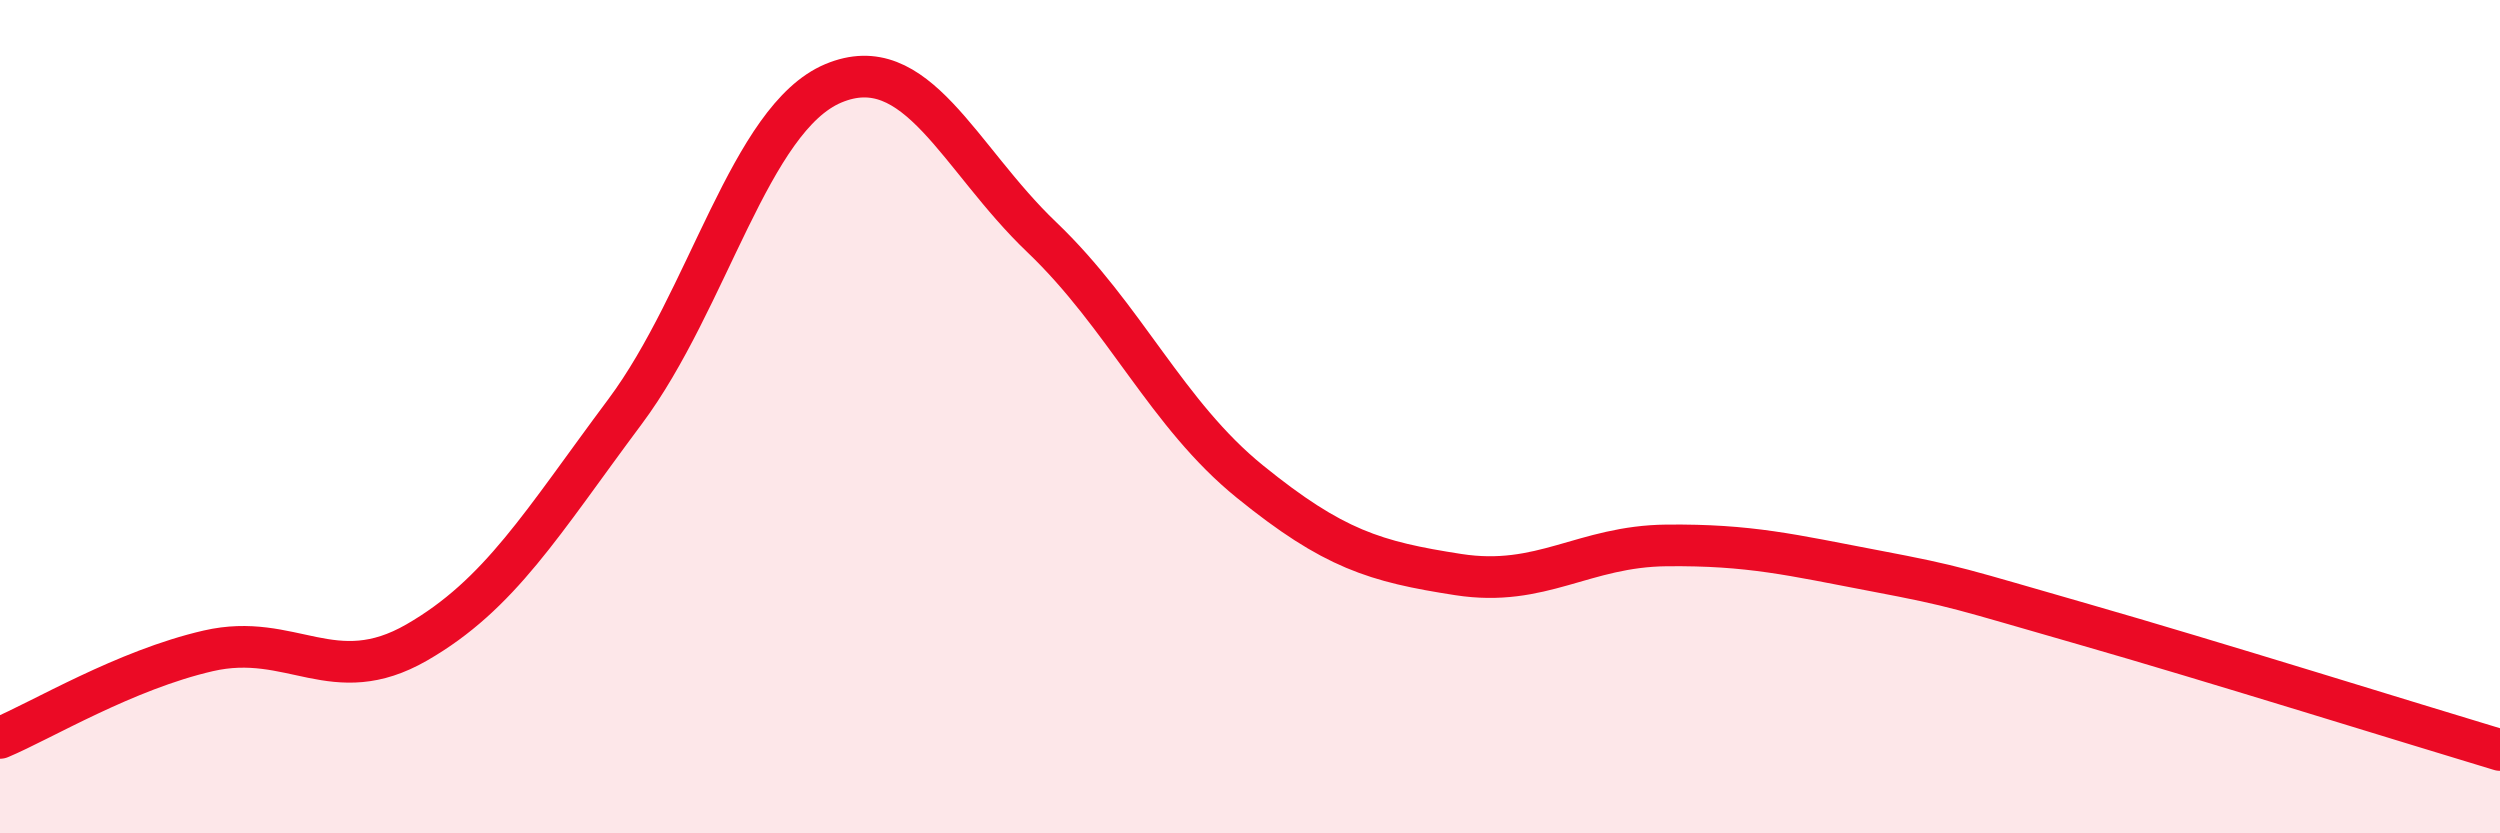
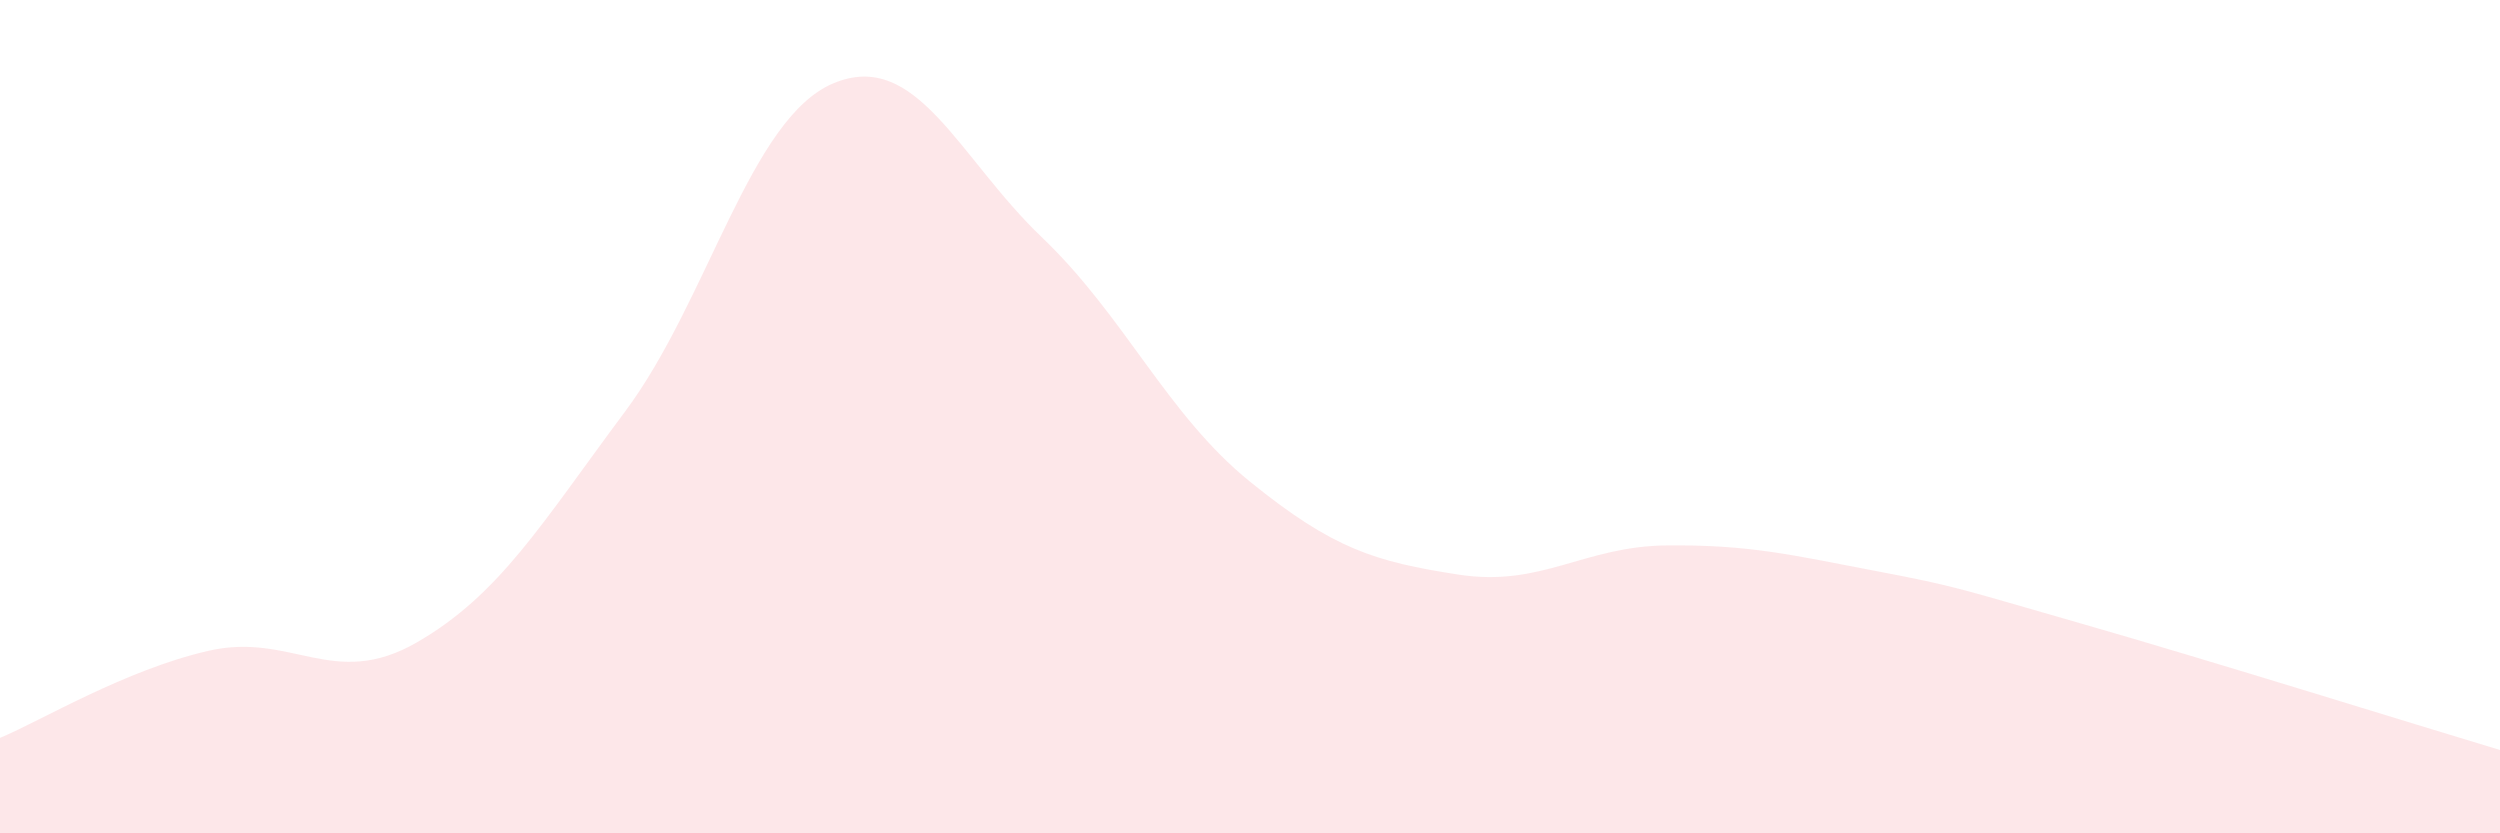
<svg xmlns="http://www.w3.org/2000/svg" width="60" height="20" viewBox="0 0 60 20">
  <path d="M 0,17.71 C 1,17.29 3,16.08 5,15.62 C 7,15.16 8,16.57 10,15.42 C 12,14.27 13,12.56 15,9.88 C 17,7.2 18,2.84 20,2 C 22,1.16 23,3.78 25,5.69 C 27,7.6 28,9.94 30,11.56 C 32,13.18 33,13.48 35,13.79 C 37,14.1 38,13.11 40,13.09 C 42,13.07 43,13.32 45,13.7 C 47,14.08 47,14.12 50,14.98 C 53,15.84 58,17.4 60,18L60 20L0 20Z" fill="#EB0A25" opacity="0.1" stroke-linecap="round" stroke-linejoin="round" />
-   <path d="M 0,17.71 C 1,17.29 3,16.08 5,15.62 C 7,15.16 8,16.57 10,15.42 C 12,14.27 13,12.56 15,9.88 C 17,7.2 18,2.84 20,2 C 22,1.16 23,3.78 25,5.69 C 27,7.6 28,9.94 30,11.56 C 32,13.18 33,13.48 35,13.79 C 37,14.1 38,13.11 40,13.09 C 42,13.07 43,13.32 45,13.7 C 47,14.08 47,14.12 50,14.98 C 53,15.84 58,17.4 60,18" stroke="#EB0A25" stroke-width="1" fill="none" stroke-linecap="round" stroke-linejoin="round" />
</svg>